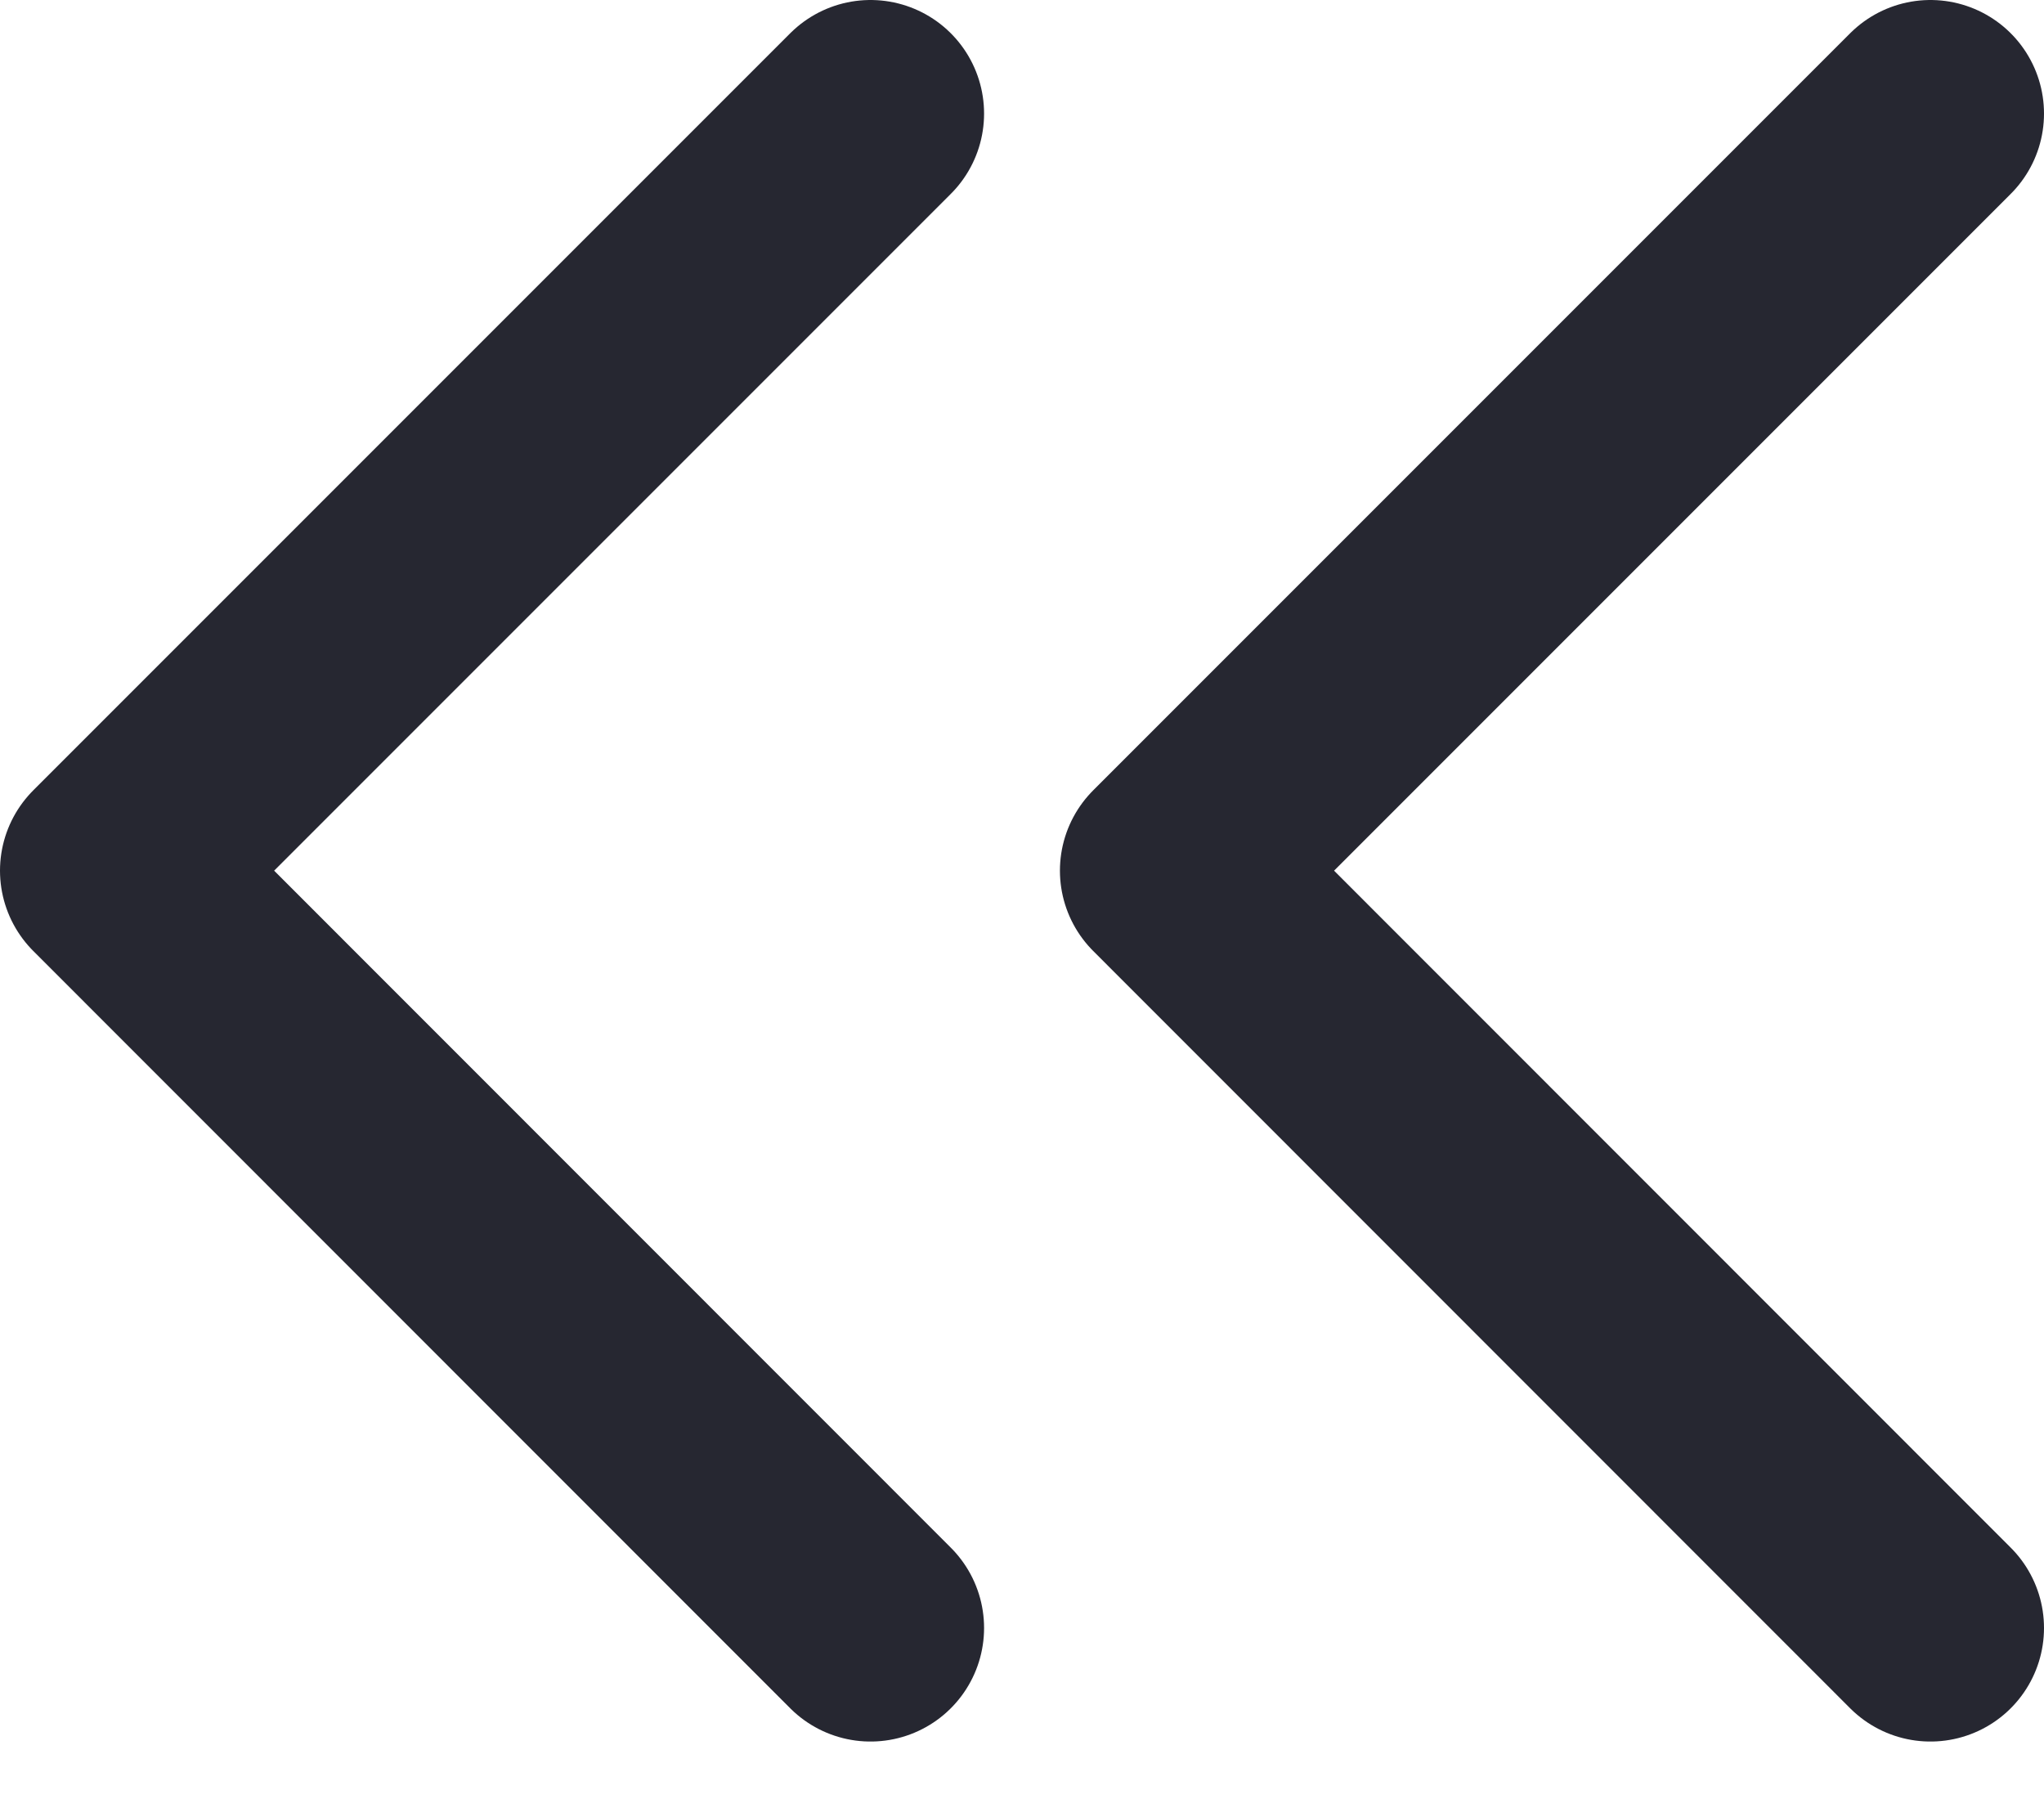
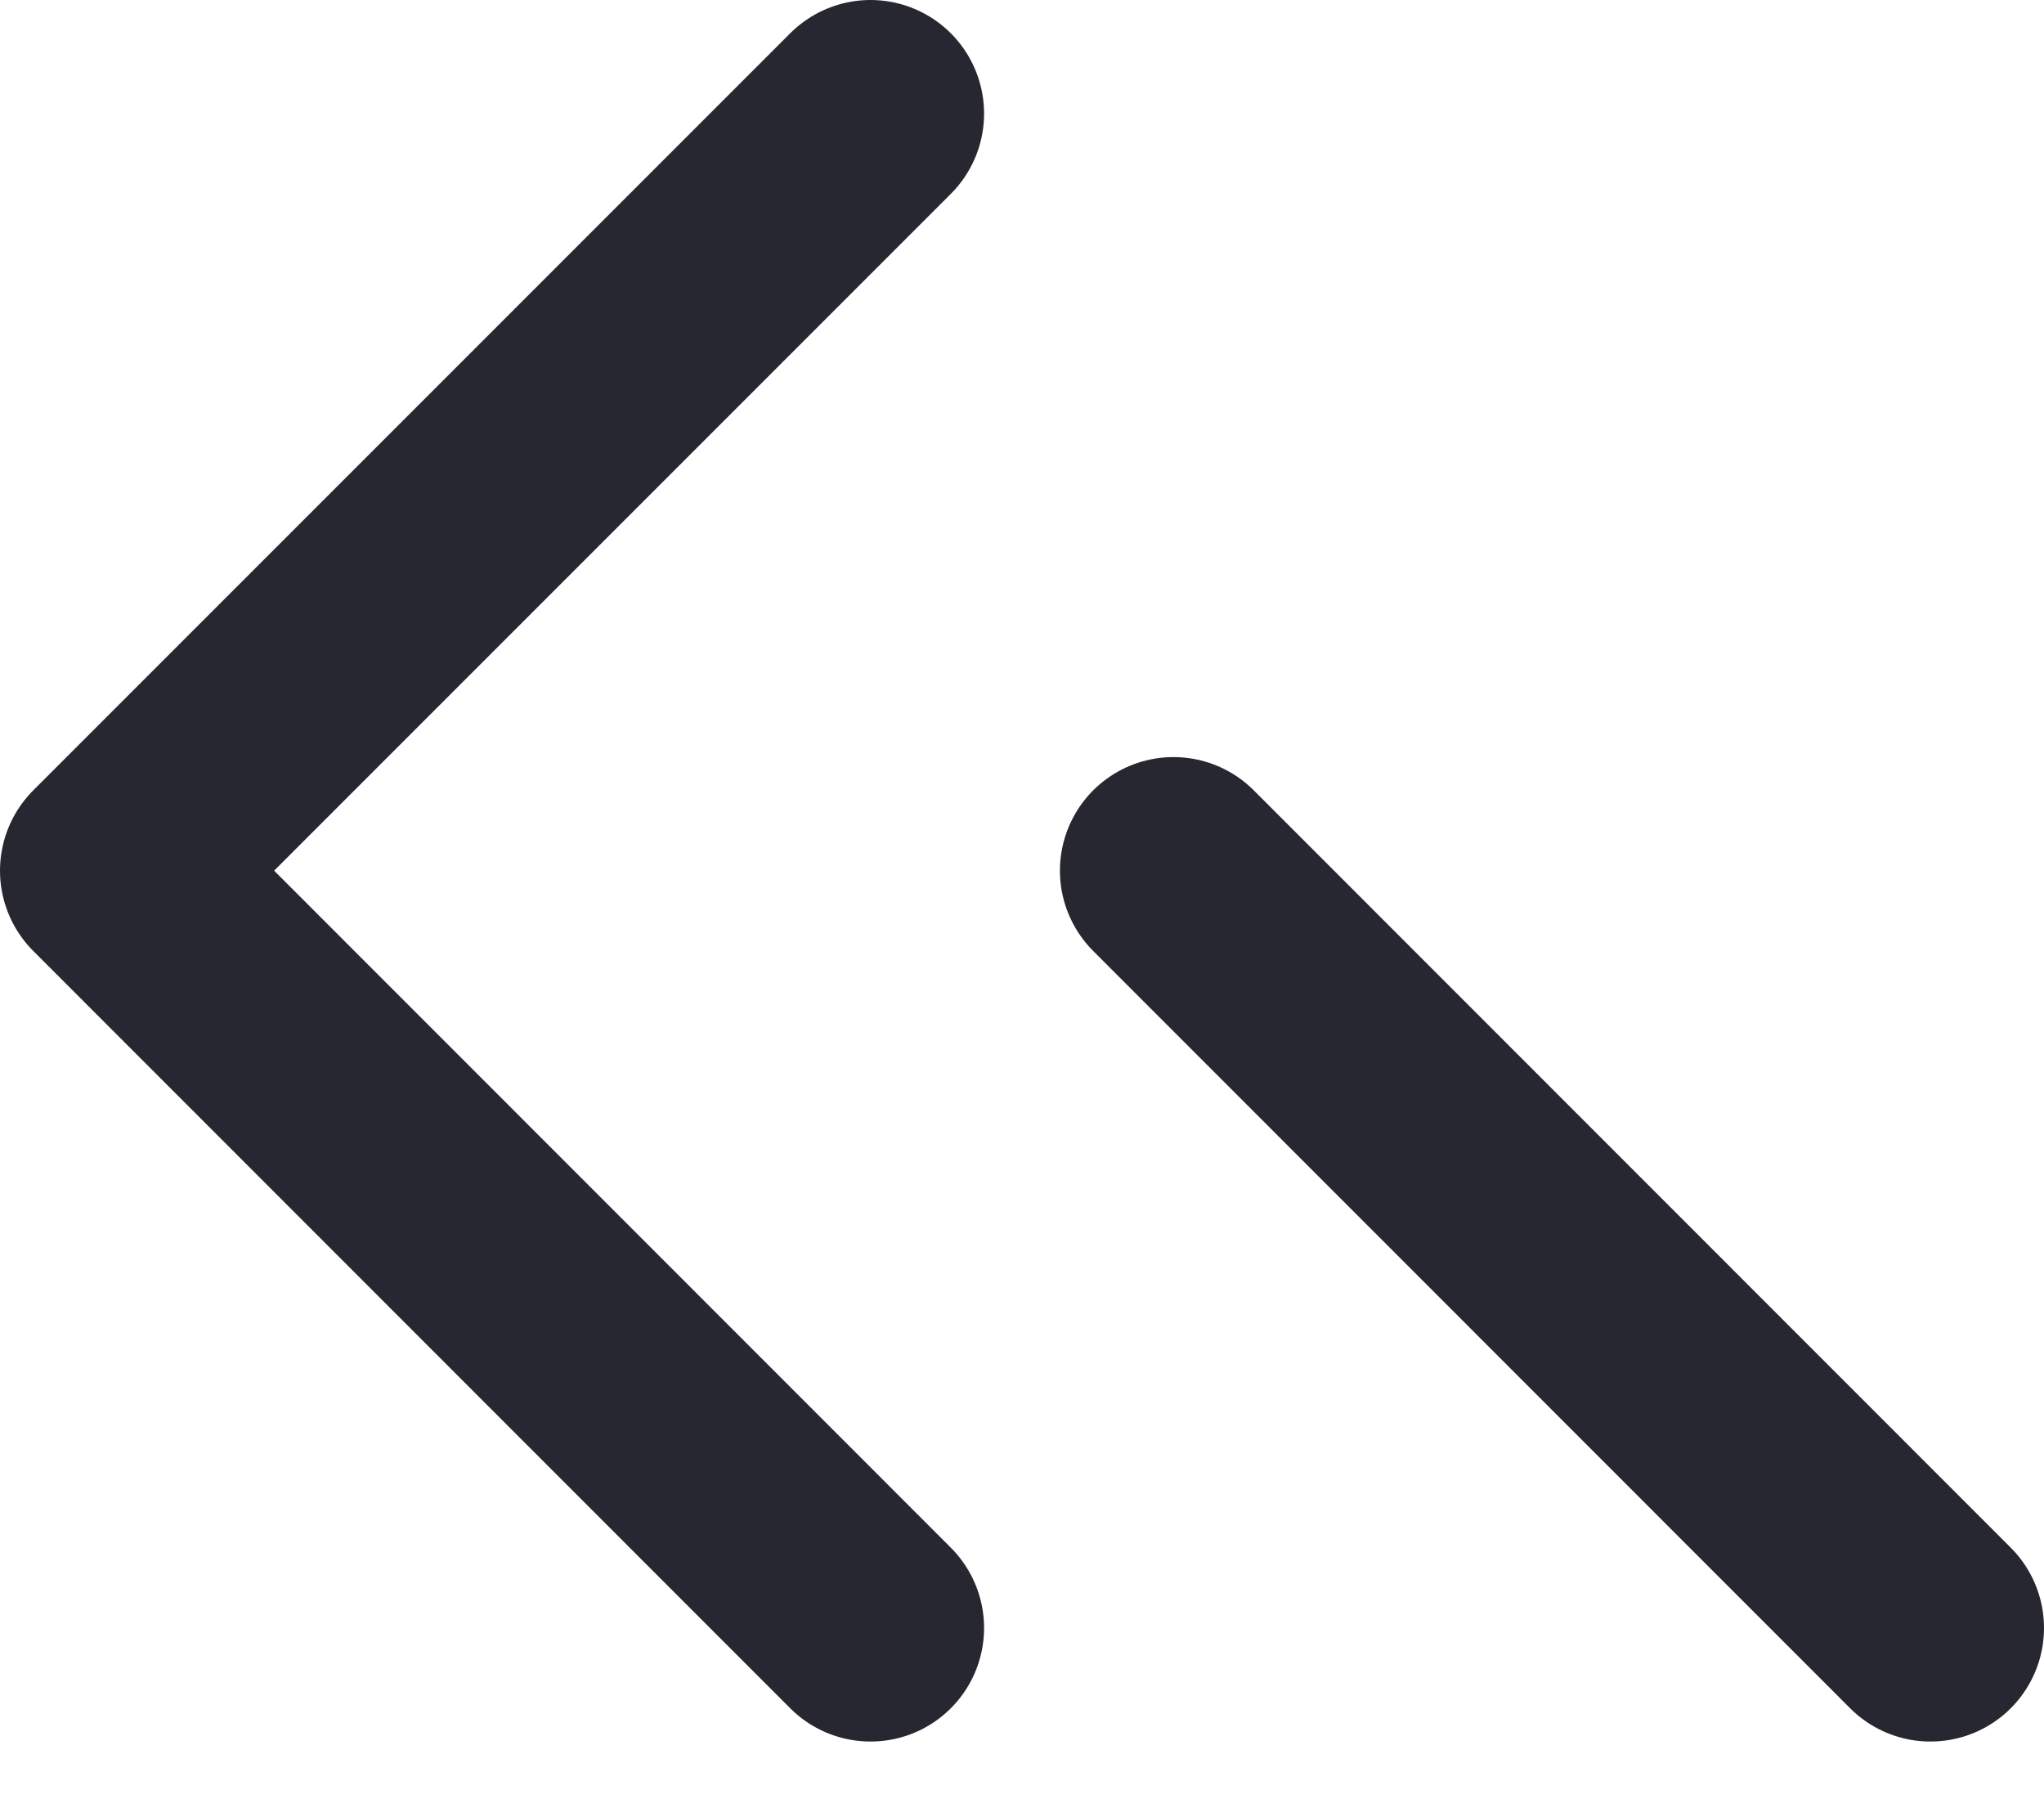
<svg xmlns="http://www.w3.org/2000/svg" width="9" height="8" viewBox="0 0 9 8" fill="none">
-   <path d="M8.5 7.167L5.167 3.833L8.5 0.5M3.833 7.167L0.5 3.833L3.833 0.5" stroke="#262731" stroke-linecap="round" stroke-linejoin="round" />
+   <path d="M8.5 7.167L5.167 3.833M3.833 7.167L0.5 3.833L3.833 0.5" stroke="#262731" stroke-linecap="round" stroke-linejoin="round" />
</svg>